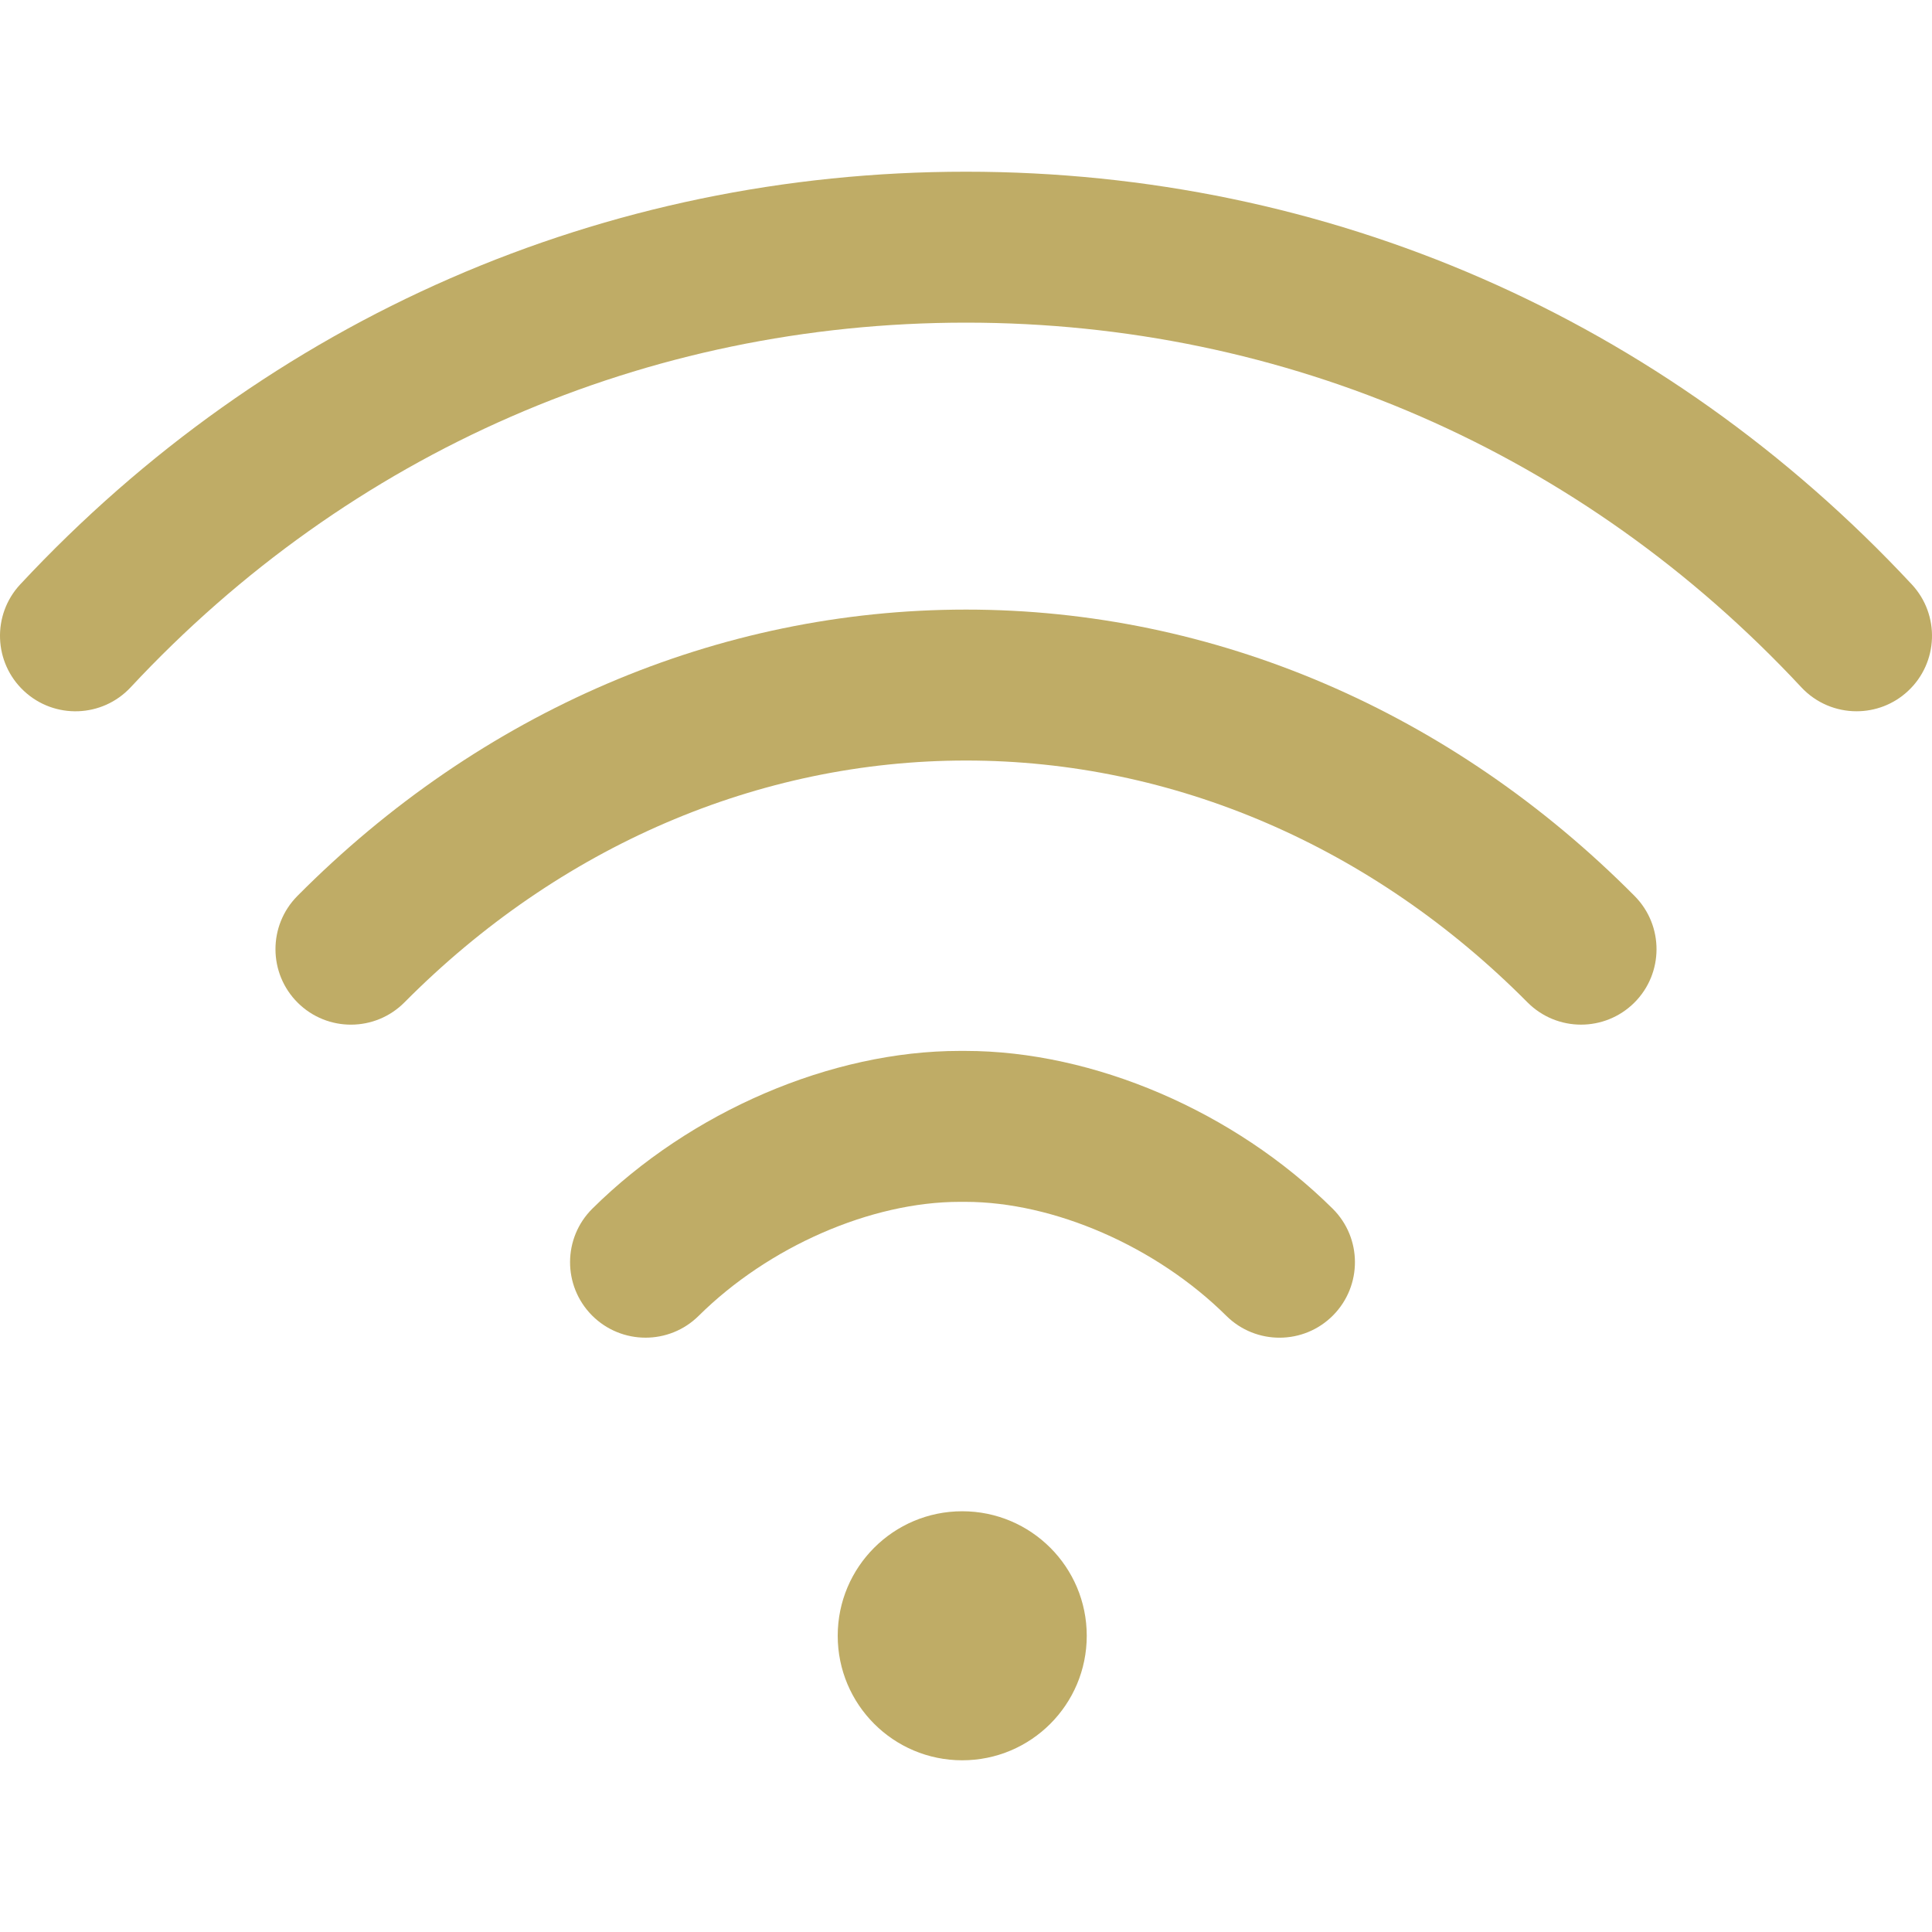
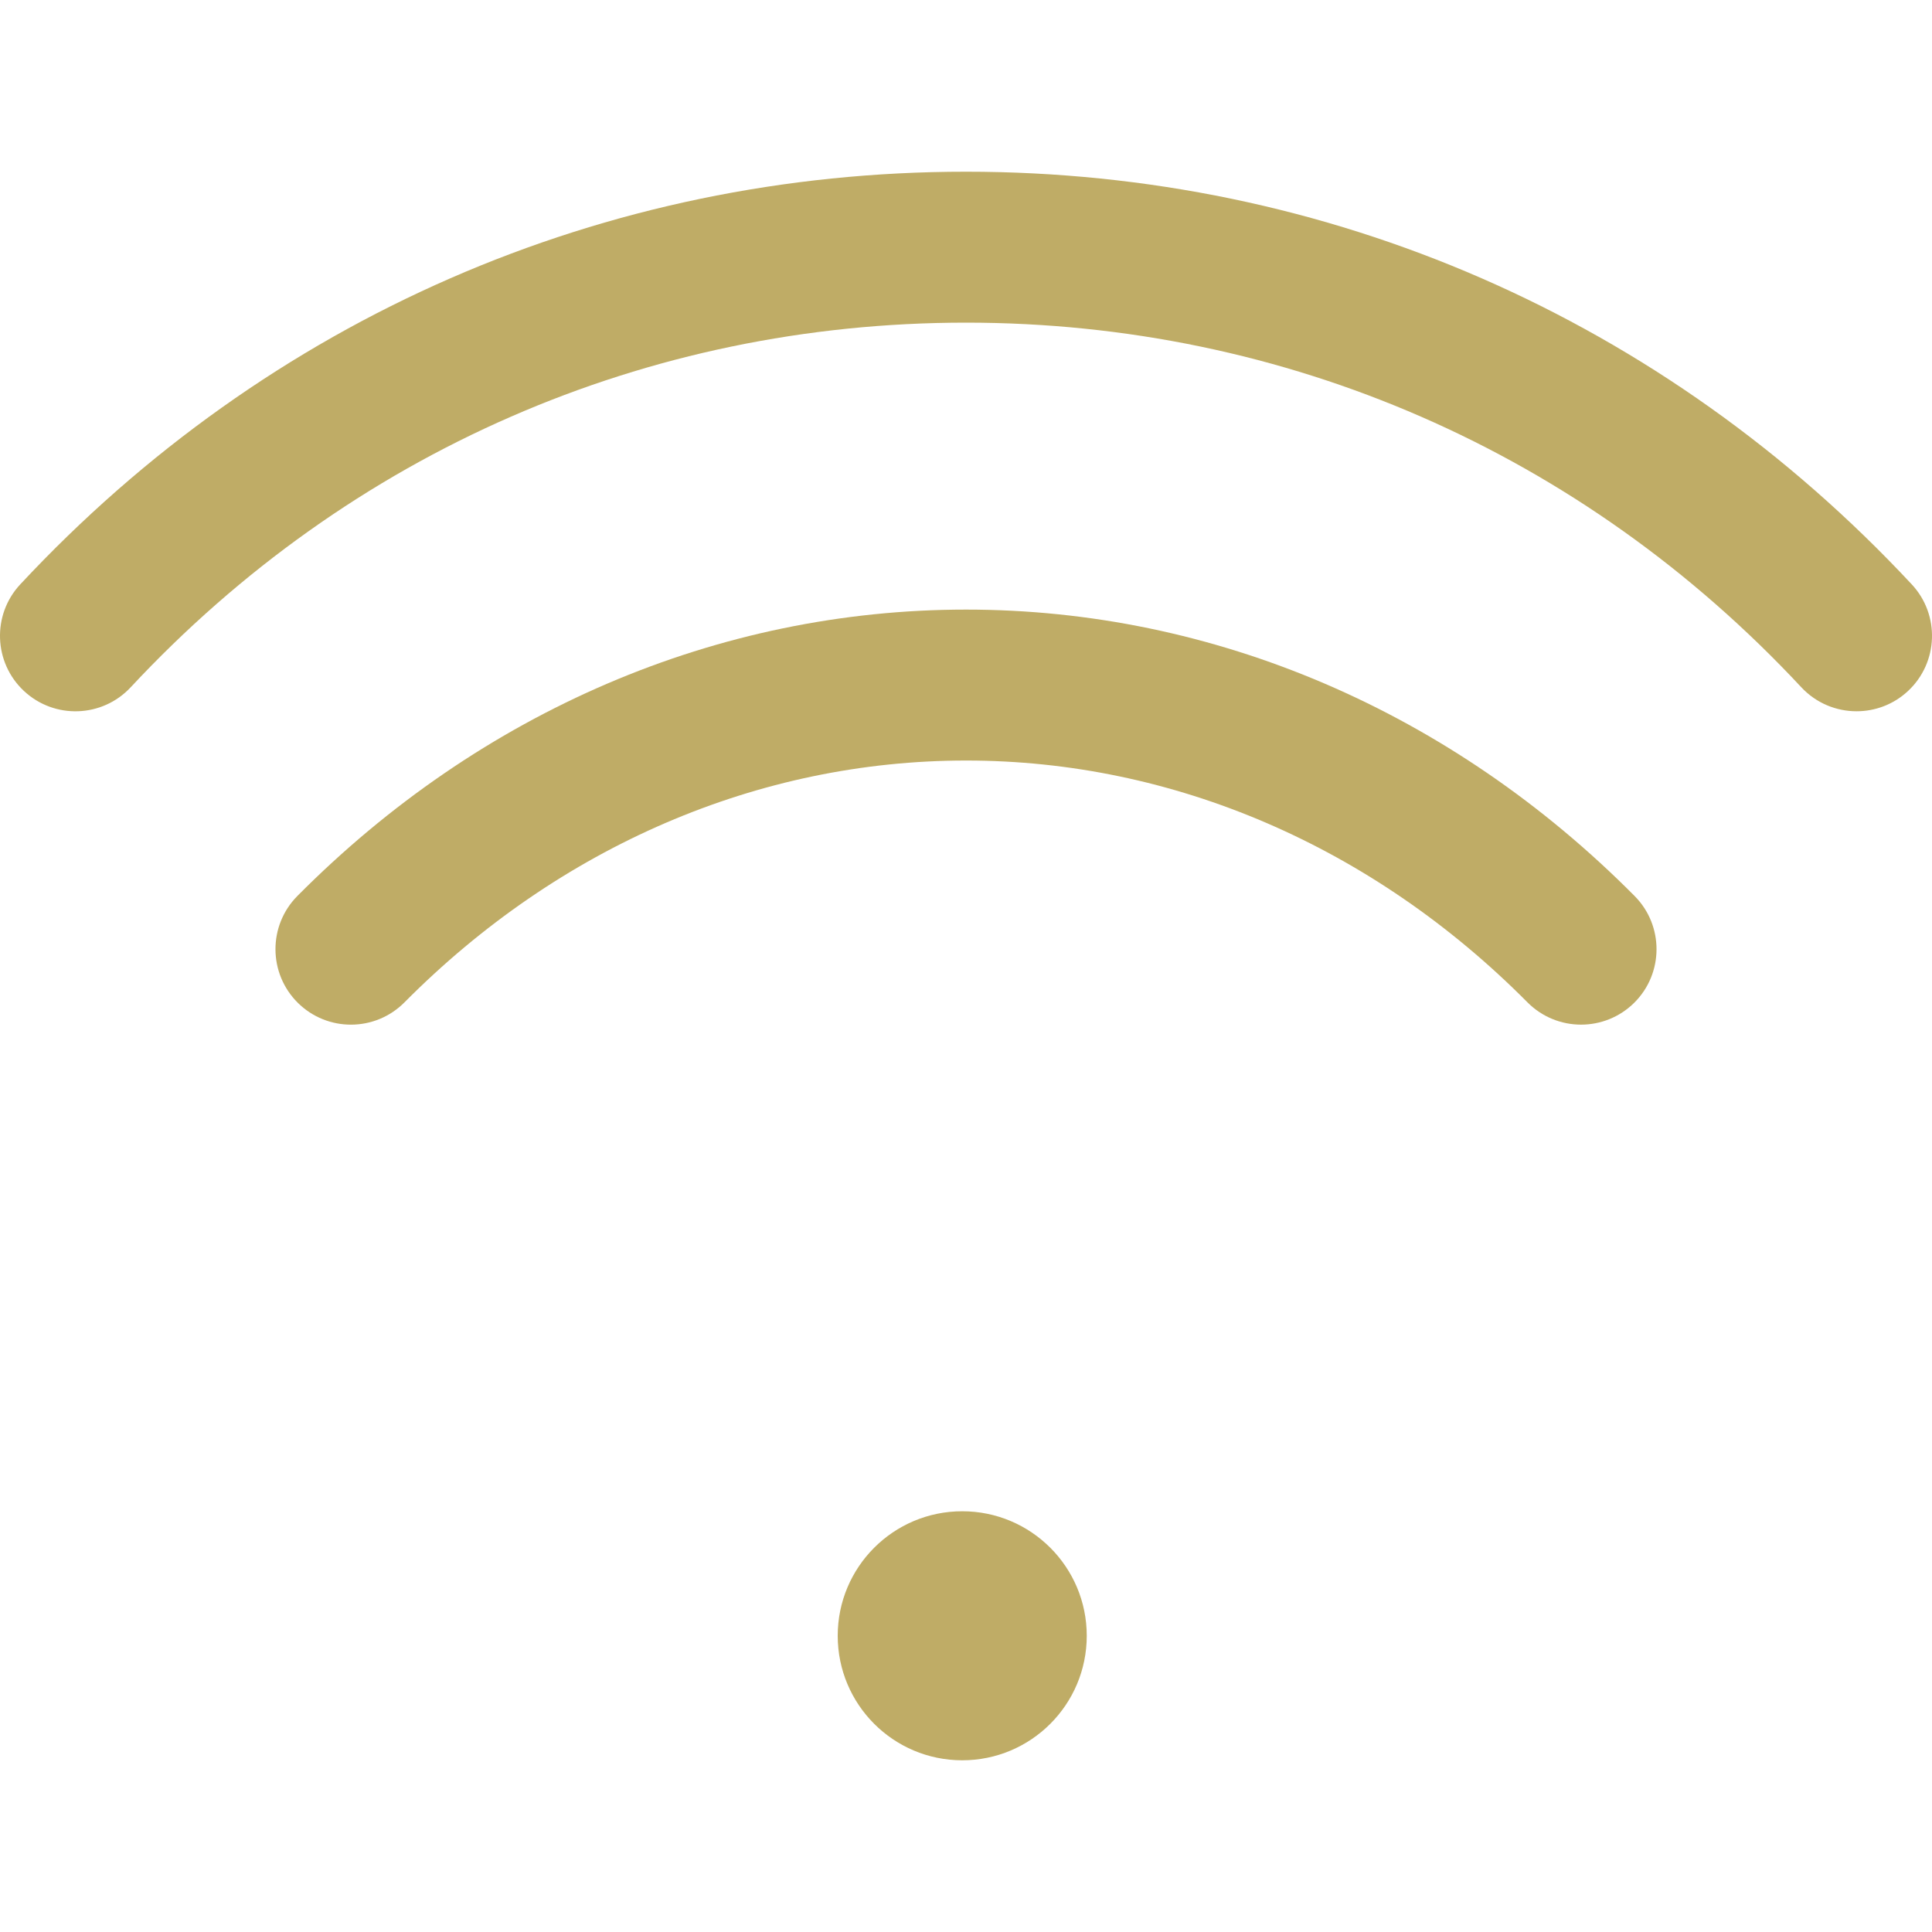
<svg xmlns="http://www.w3.org/2000/svg" width="40" viewBox="0 0 40 40">
  <g clip-path="url(#clip0_35_203)">
    <path fill="rgba(191,172,102,1)" d="M19.922 36.445C21.346 36.445 22.5 35.291 22.5 33.867C22.5 32.443 21.346 31.289 19.922 31.289C18.498 31.289 17.344 32.443 17.344 33.867C17.344 35.291 18.498 36.445 19.922 36.445Z" />
    <path fill="rgba(191,172,102,1)" d="M39.581 12.099C34.445 6.589 27.492 3.555 20 3.555C12.508 3.555 5.555 6.589 0.419 12.099C-0.169 12.73 -0.134 13.719 0.497 14.307C1.128 14.895 2.117 14.861 2.706 14.229C7.243 9.361 13.385 6.68 20 6.68C26.615 6.68 32.757 9.361 37.294 14.229C37.602 14.559 38.019 14.726 38.438 14.726C38.819 14.726 39.202 14.588 39.503 14.307C40.134 13.719 40.169 12.73 39.581 12.099Z" />
    <path fill="rgba(191,172,102,1)" d="M33.843 18.551C30.047 14.727 25.131 12.62 20 12.621C14.868 12.621 9.951 14.727 6.156 18.551C5.549 19.164 5.553 20.153 6.165 20.761C6.778 21.369 7.767 21.365 8.375 20.752C11.578 17.524 15.707 15.746 20 15.746C24.292 15.745 28.421 17.524 31.625 20.753C31.931 21.06 32.332 21.214 32.734 21.214C33.132 21.214 33.53 21.063 33.835 20.761C34.447 20.153 34.451 19.164 33.843 18.551Z" />
-     <path fill="rgba(191,172,102,1)" d="M27.59 25.023C25.557 23.009 22.643 21.758 19.985 21.758C19.985 21.758 19.984 21.758 19.984 21.758H19.872C19.871 21.758 19.871 21.758 19.87 21.758C17.212 21.758 14.298 23.009 12.265 25.023C11.652 25.63 11.648 26.619 12.255 27.233C12.561 27.541 12.963 27.695 13.365 27.695C13.763 27.695 14.16 27.545 14.465 27.243C15.912 25.809 18.034 24.883 19.87 24.883C19.871 24.883 19.871 24.883 19.871 24.883H19.984C19.985 24.883 19.985 24.883 19.985 24.883C21.822 24.883 23.943 25.809 25.39 27.243C26.003 27.85 26.993 27.846 27.6 27.233C28.207 26.619 28.203 25.63 27.59 25.023Z" />
  </g>
  <defs>
    <clipPath>
-       <rect fill="rgba(191,172,102,1)" width="40" height="40" />
-     </clipPath>
+       </clipPath>
  </defs>
</svg>